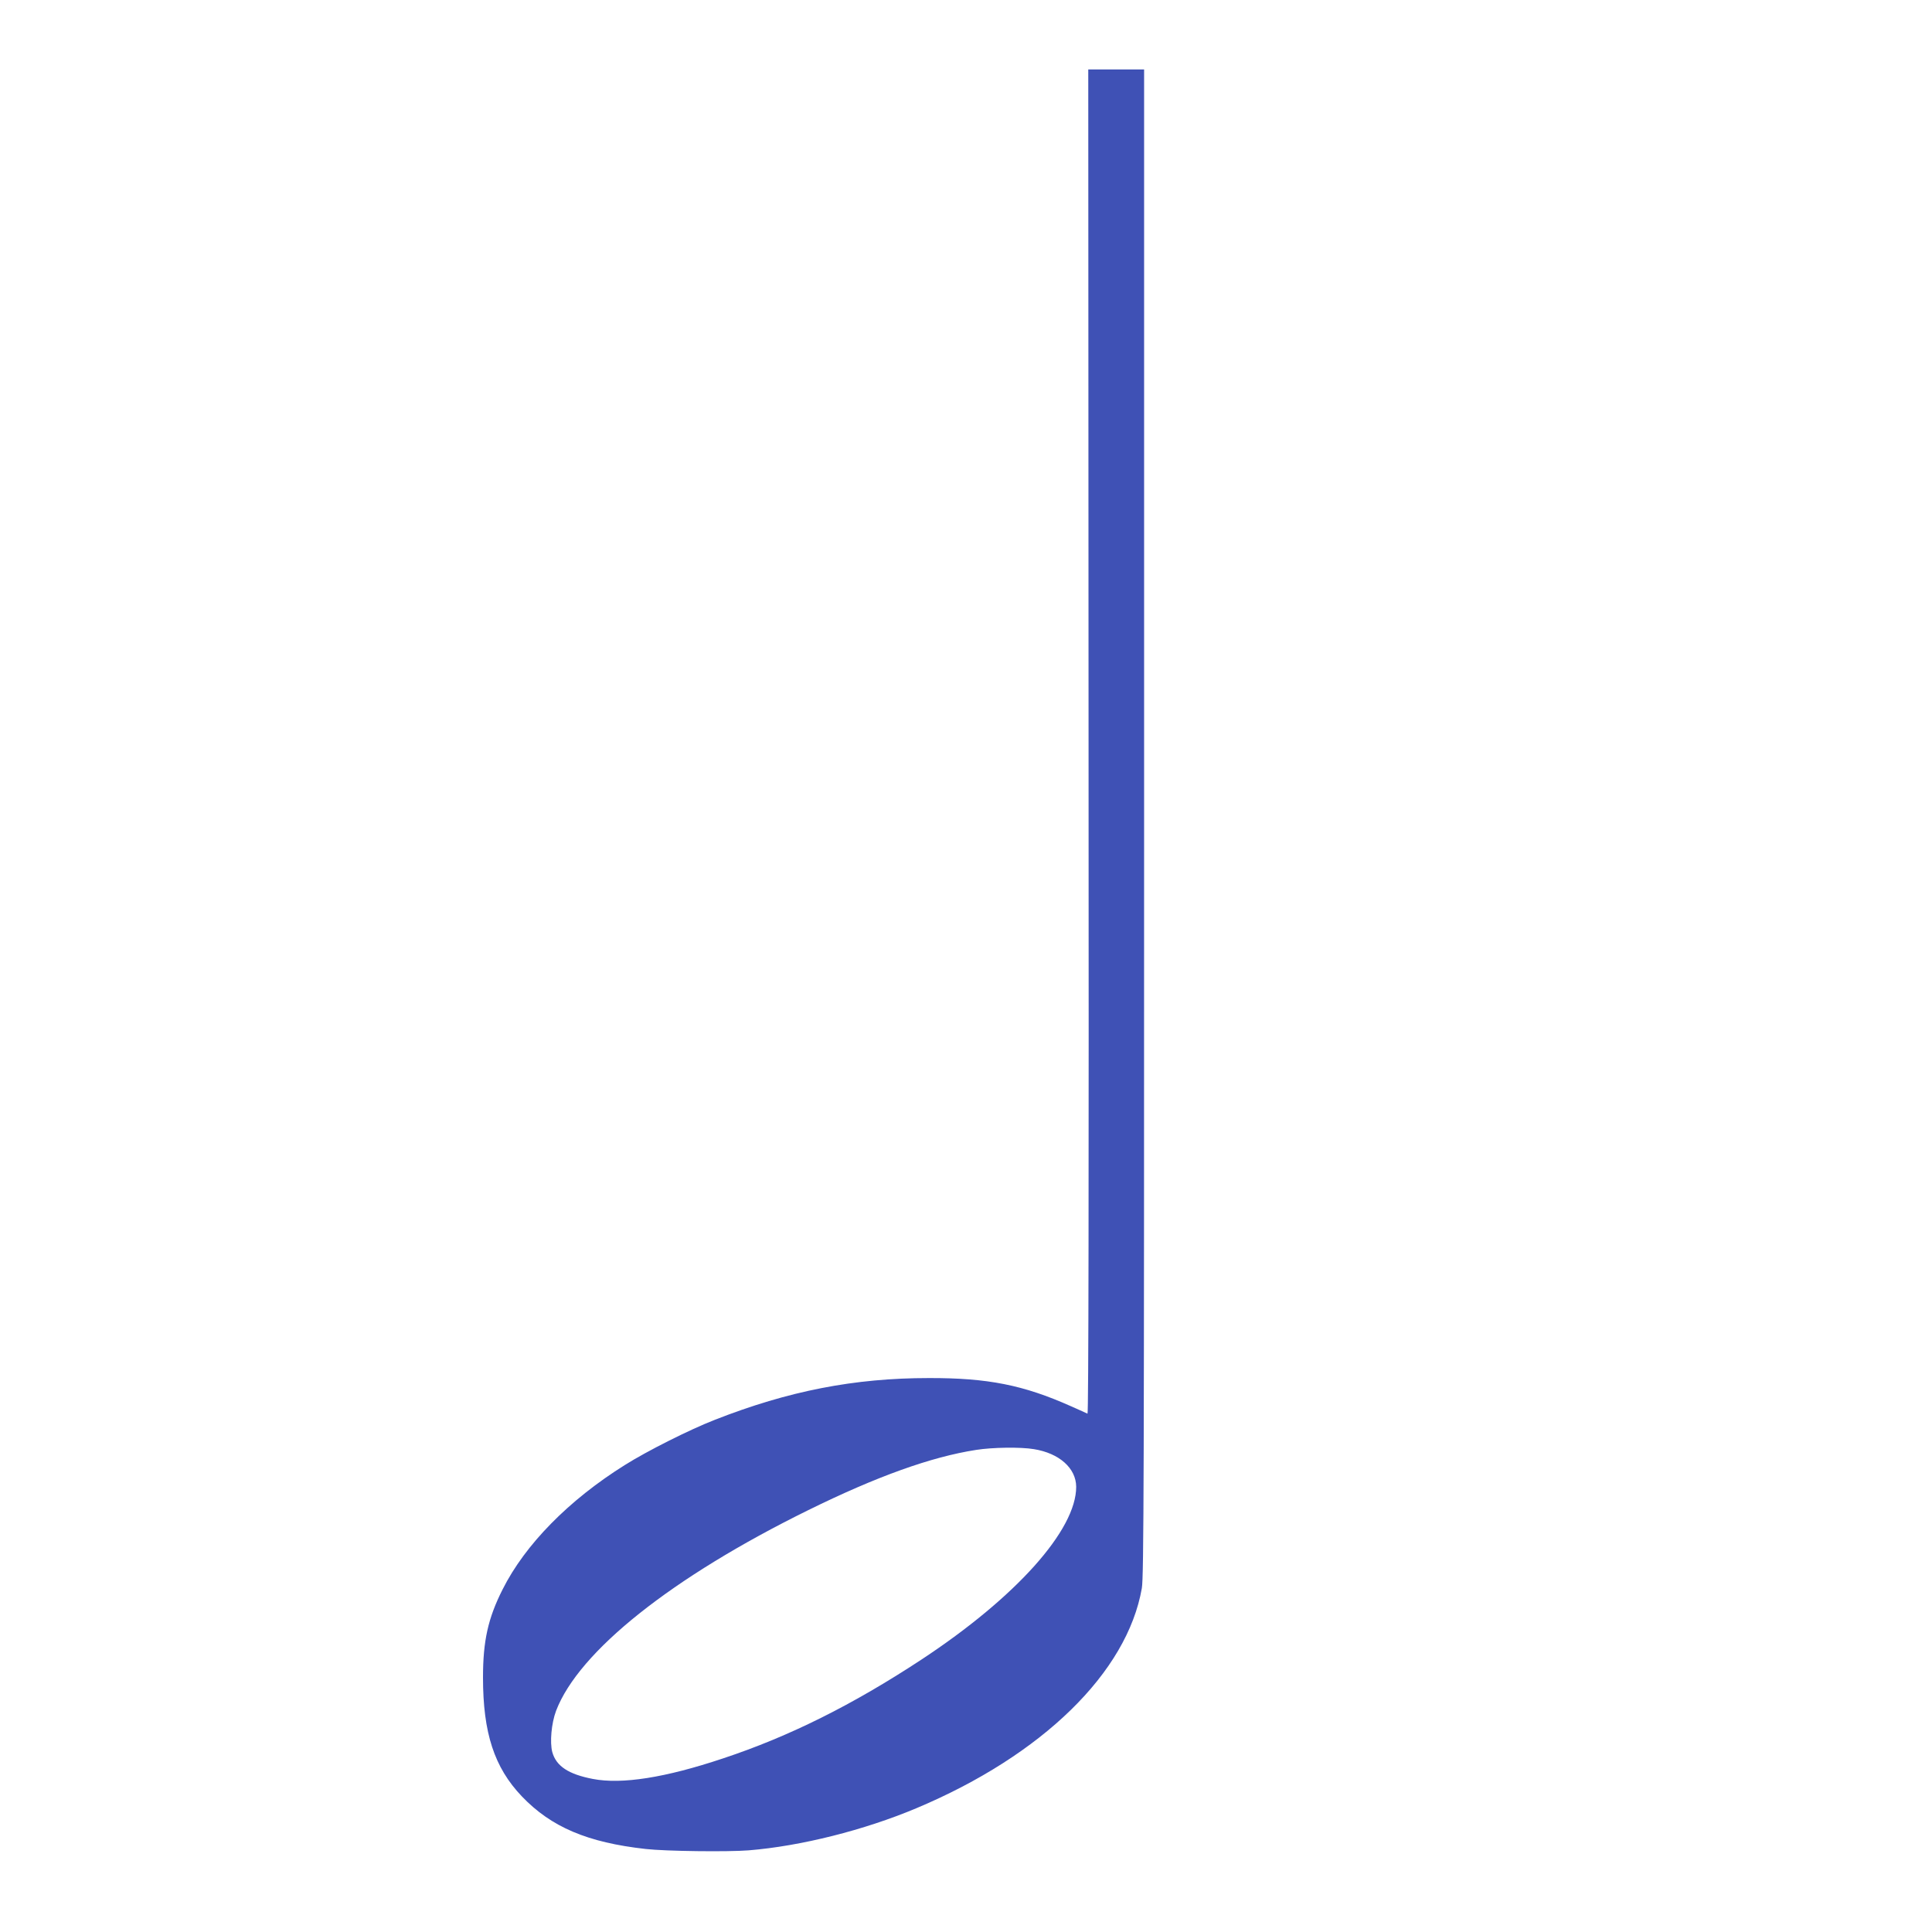
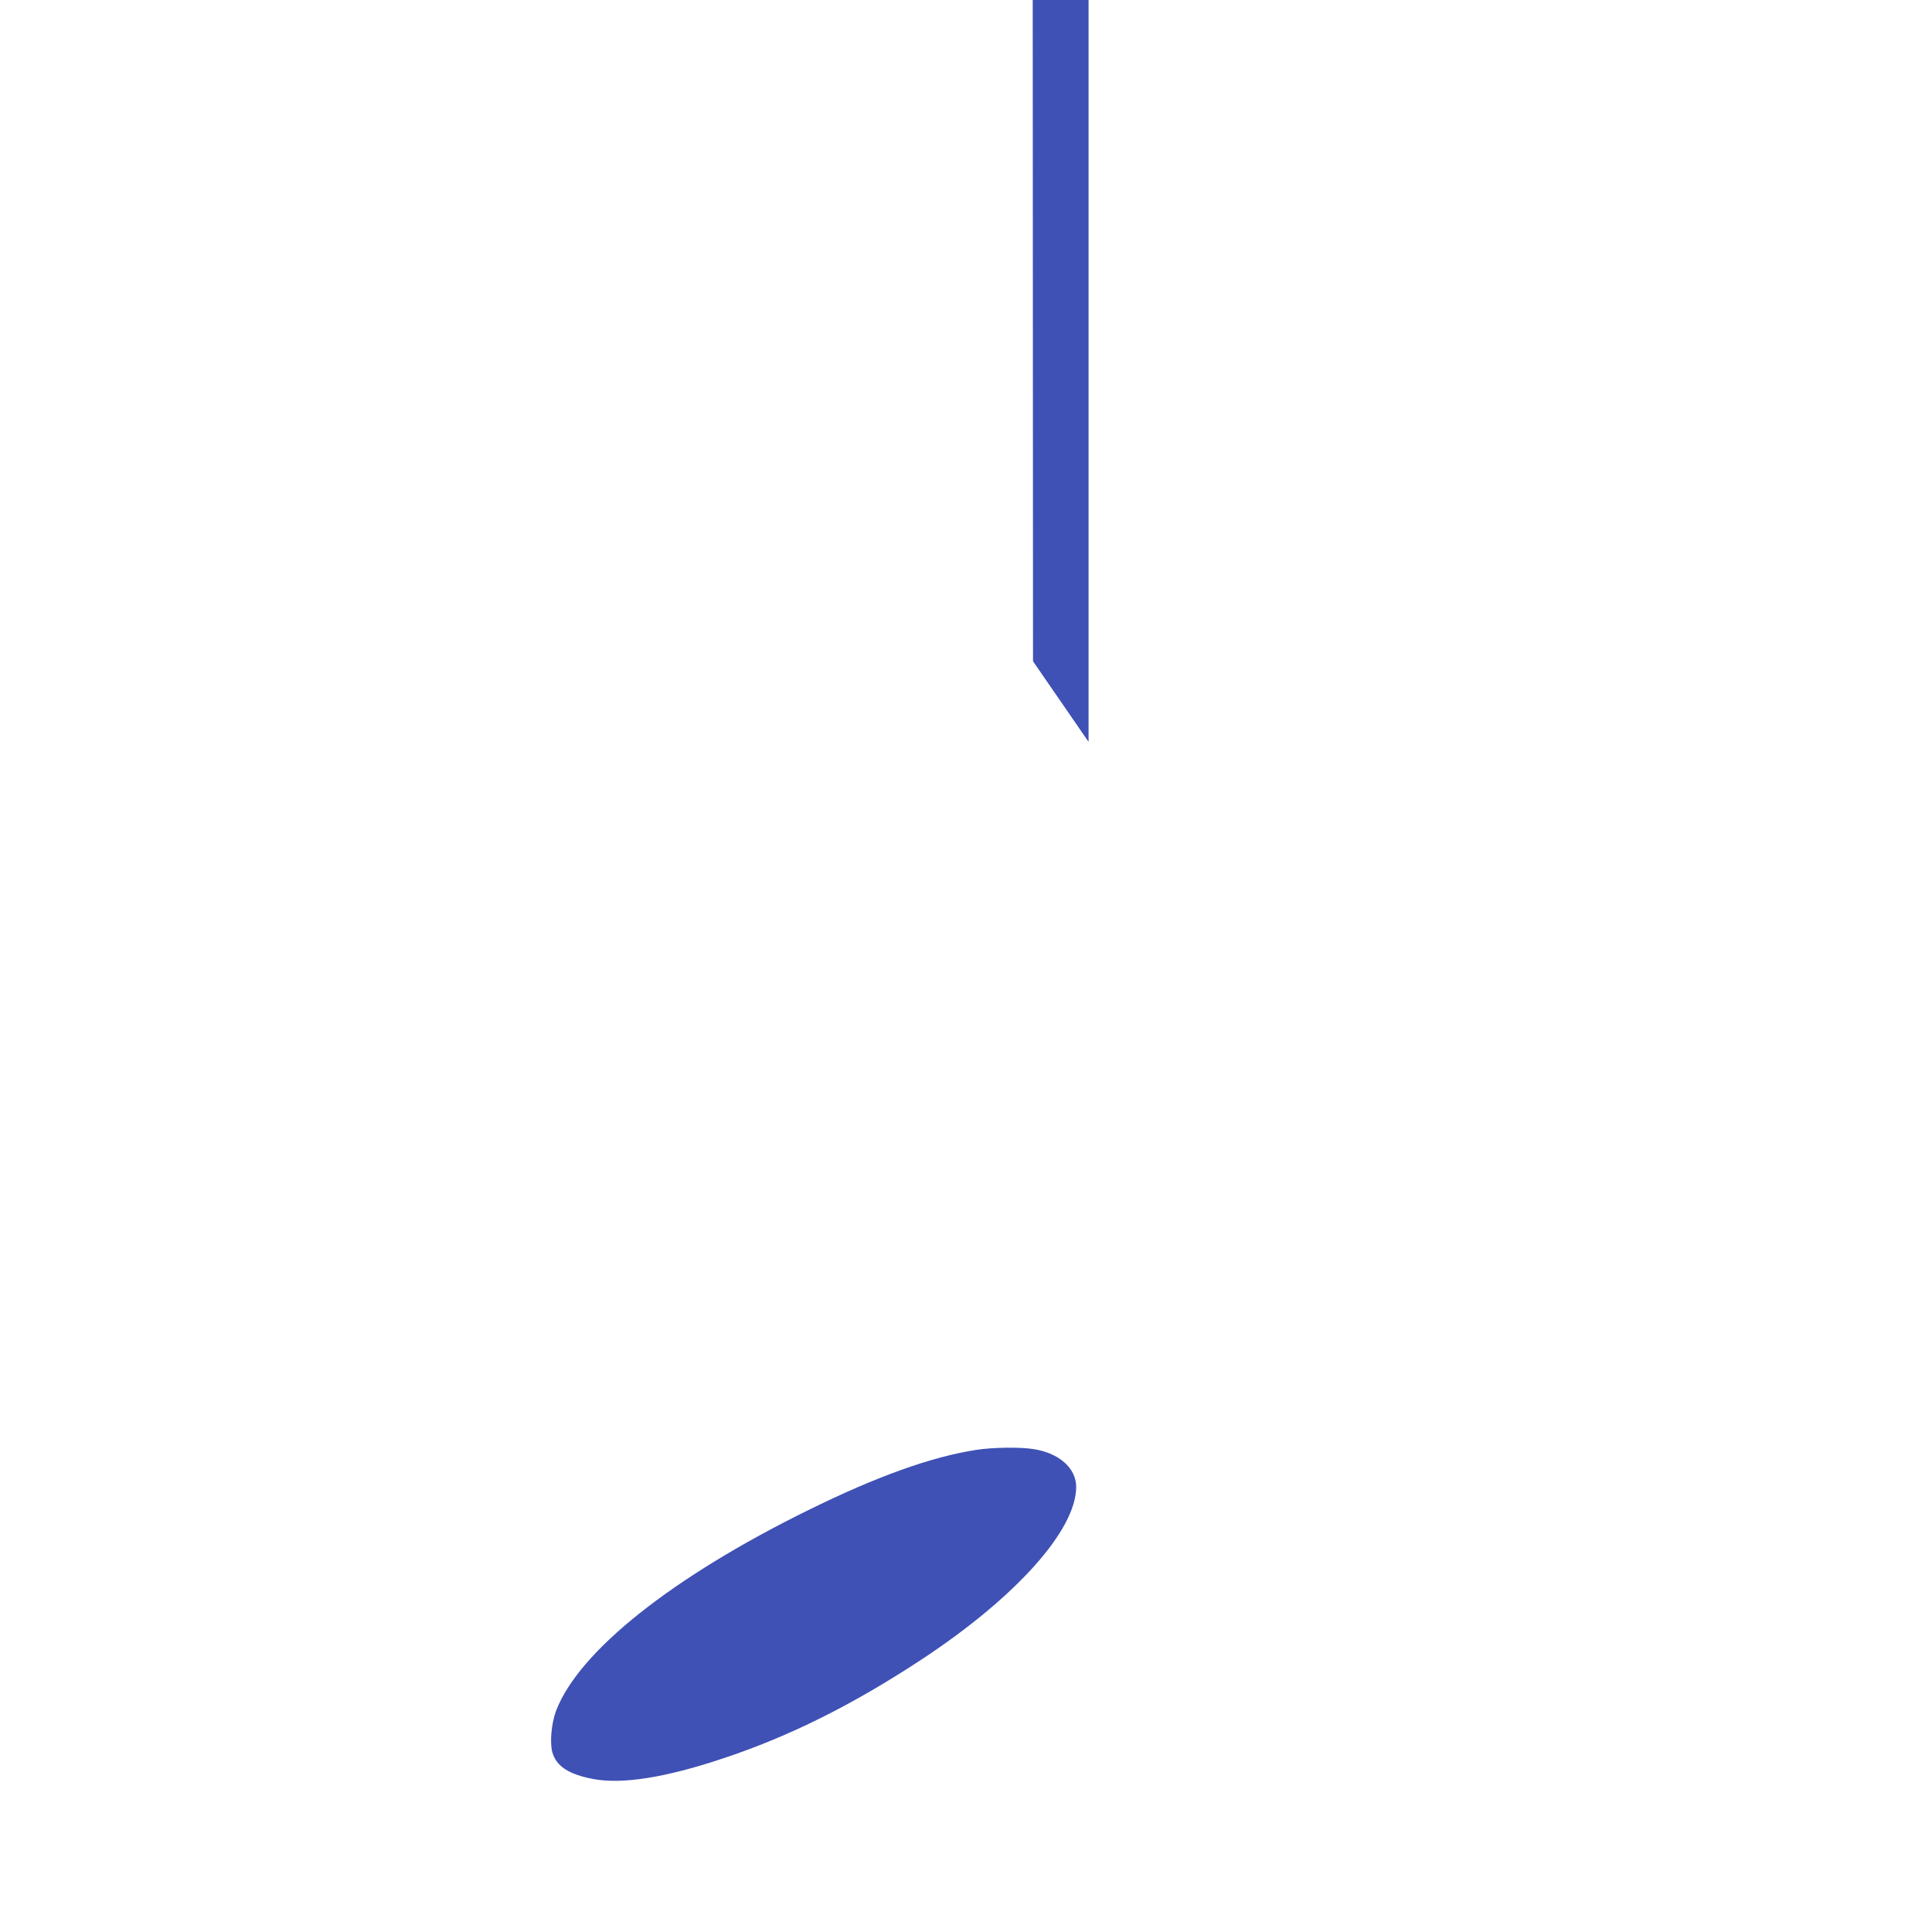
<svg xmlns="http://www.w3.org/2000/svg" version="1.0" width="1280pt" height="1280pt" viewBox="0 0 1280 1280" preserveAspectRatio="xMidYMid meet">
  <g transform="translate(0,1280) scale(0.1,-0.1)" fill="#3f51b5" stroke="none">
-     <path d="M7212 7885 c2 -2967 0 -4454 -7 -4451 -5 3 -55 25 -111 50 -314 140 -550 187 -940 186 -493 0 -930 -85 -1419 -277 -167 -65 -449 -207 -595 -299 -371 -232 -661 -527 -810 -824 -97 -192 -130 -342 -130 -584 0 -368 75 -596 257 -787 195 -204 435 -306 821 -349 132 -15 546 -20 682 -9 346 28 766 134 1111 279 835 351 1397 900 1494 1458 13 74 15 730 15 5073 l0 4989 -185 0 -185 0 2 -4455z m-362 -4686 c168 -27 279 -126 280 -249 1 -286 -398 -732 -1025 -1145 -456 -300 -877 -510 -1315 -655 -383 -128 -670 -173 -862 -136 -162 31 -243 85 -269 178 -17 65 -6 190 25 273 150 394 767 885 1671 1330 455 224 815 353 1112 399 107 17 295 20 383 5z" />
+     <path d="M7212 7885 l0 4989 -185 0 -185 0 2 -4455z m-362 -4686 c168 -27 279 -126 280 -249 1 -286 -398 -732 -1025 -1145 -456 -300 -877 -510 -1315 -655 -383 -128 -670 -173 -862 -136 -162 31 -243 85 -269 178 -17 65 -6 190 25 273 150 394 767 885 1671 1330 455 224 815 353 1112 399 107 17 295 20 383 5z" />
  </g>
</svg>